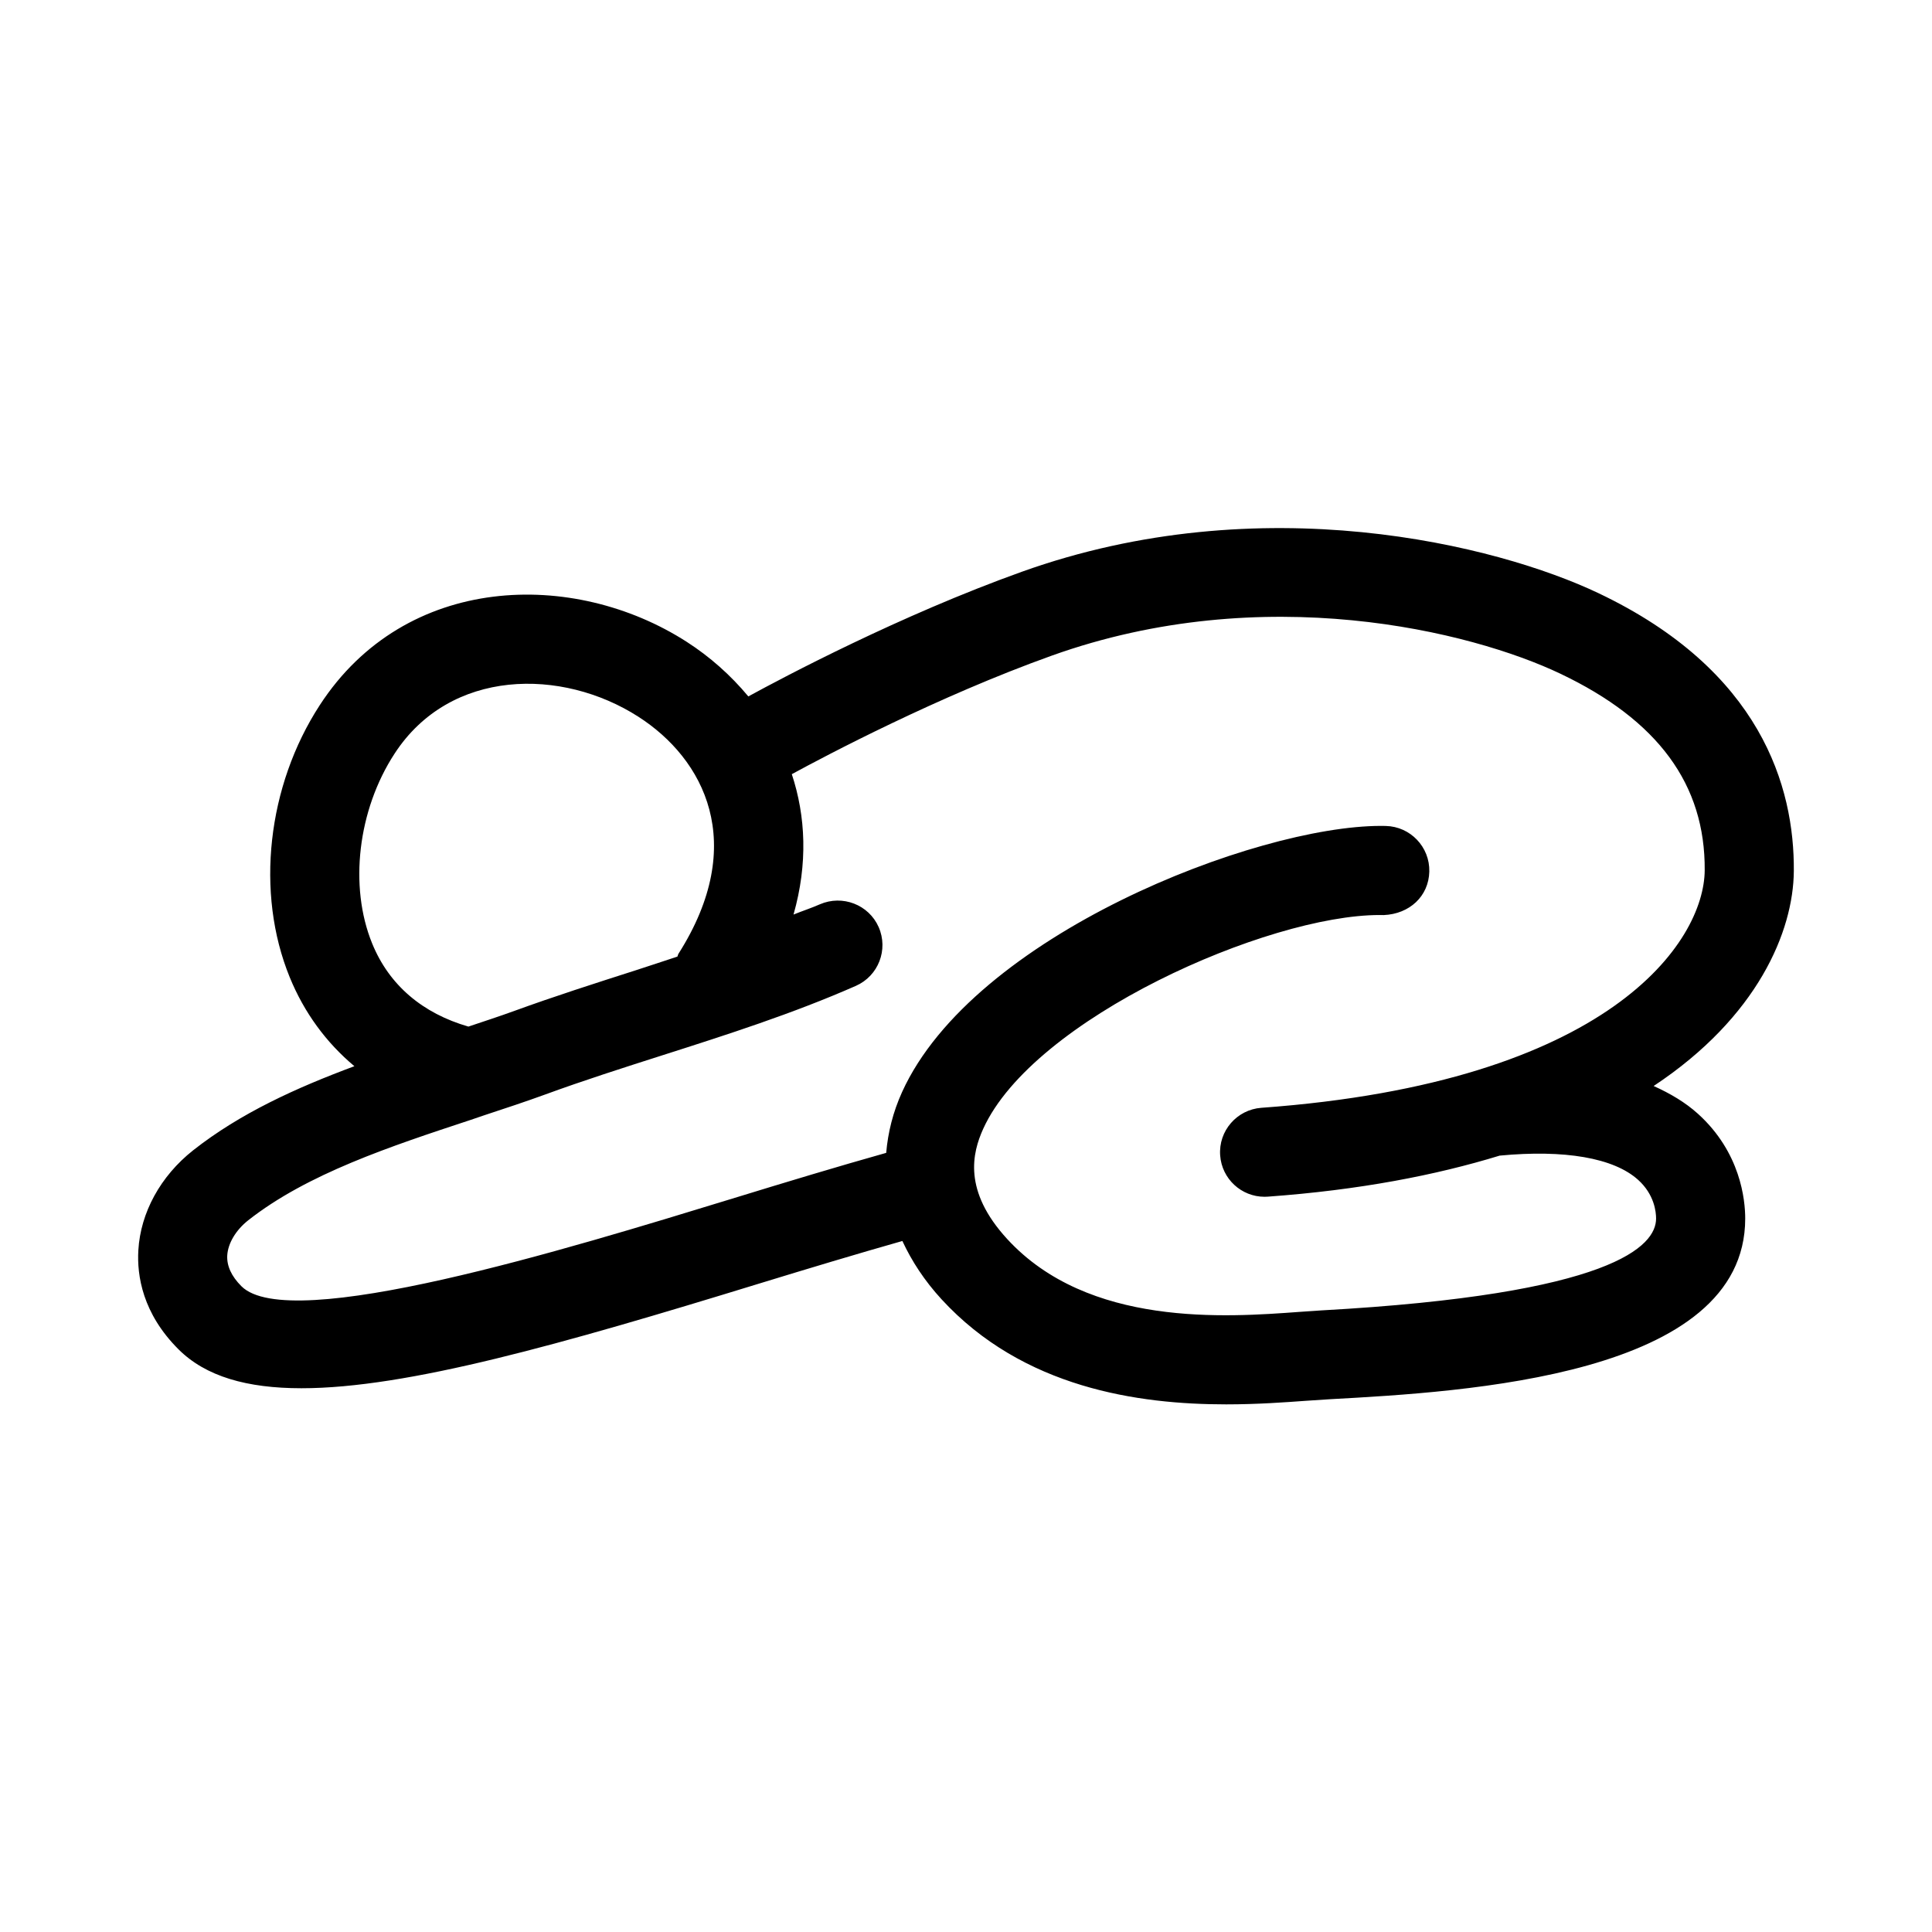
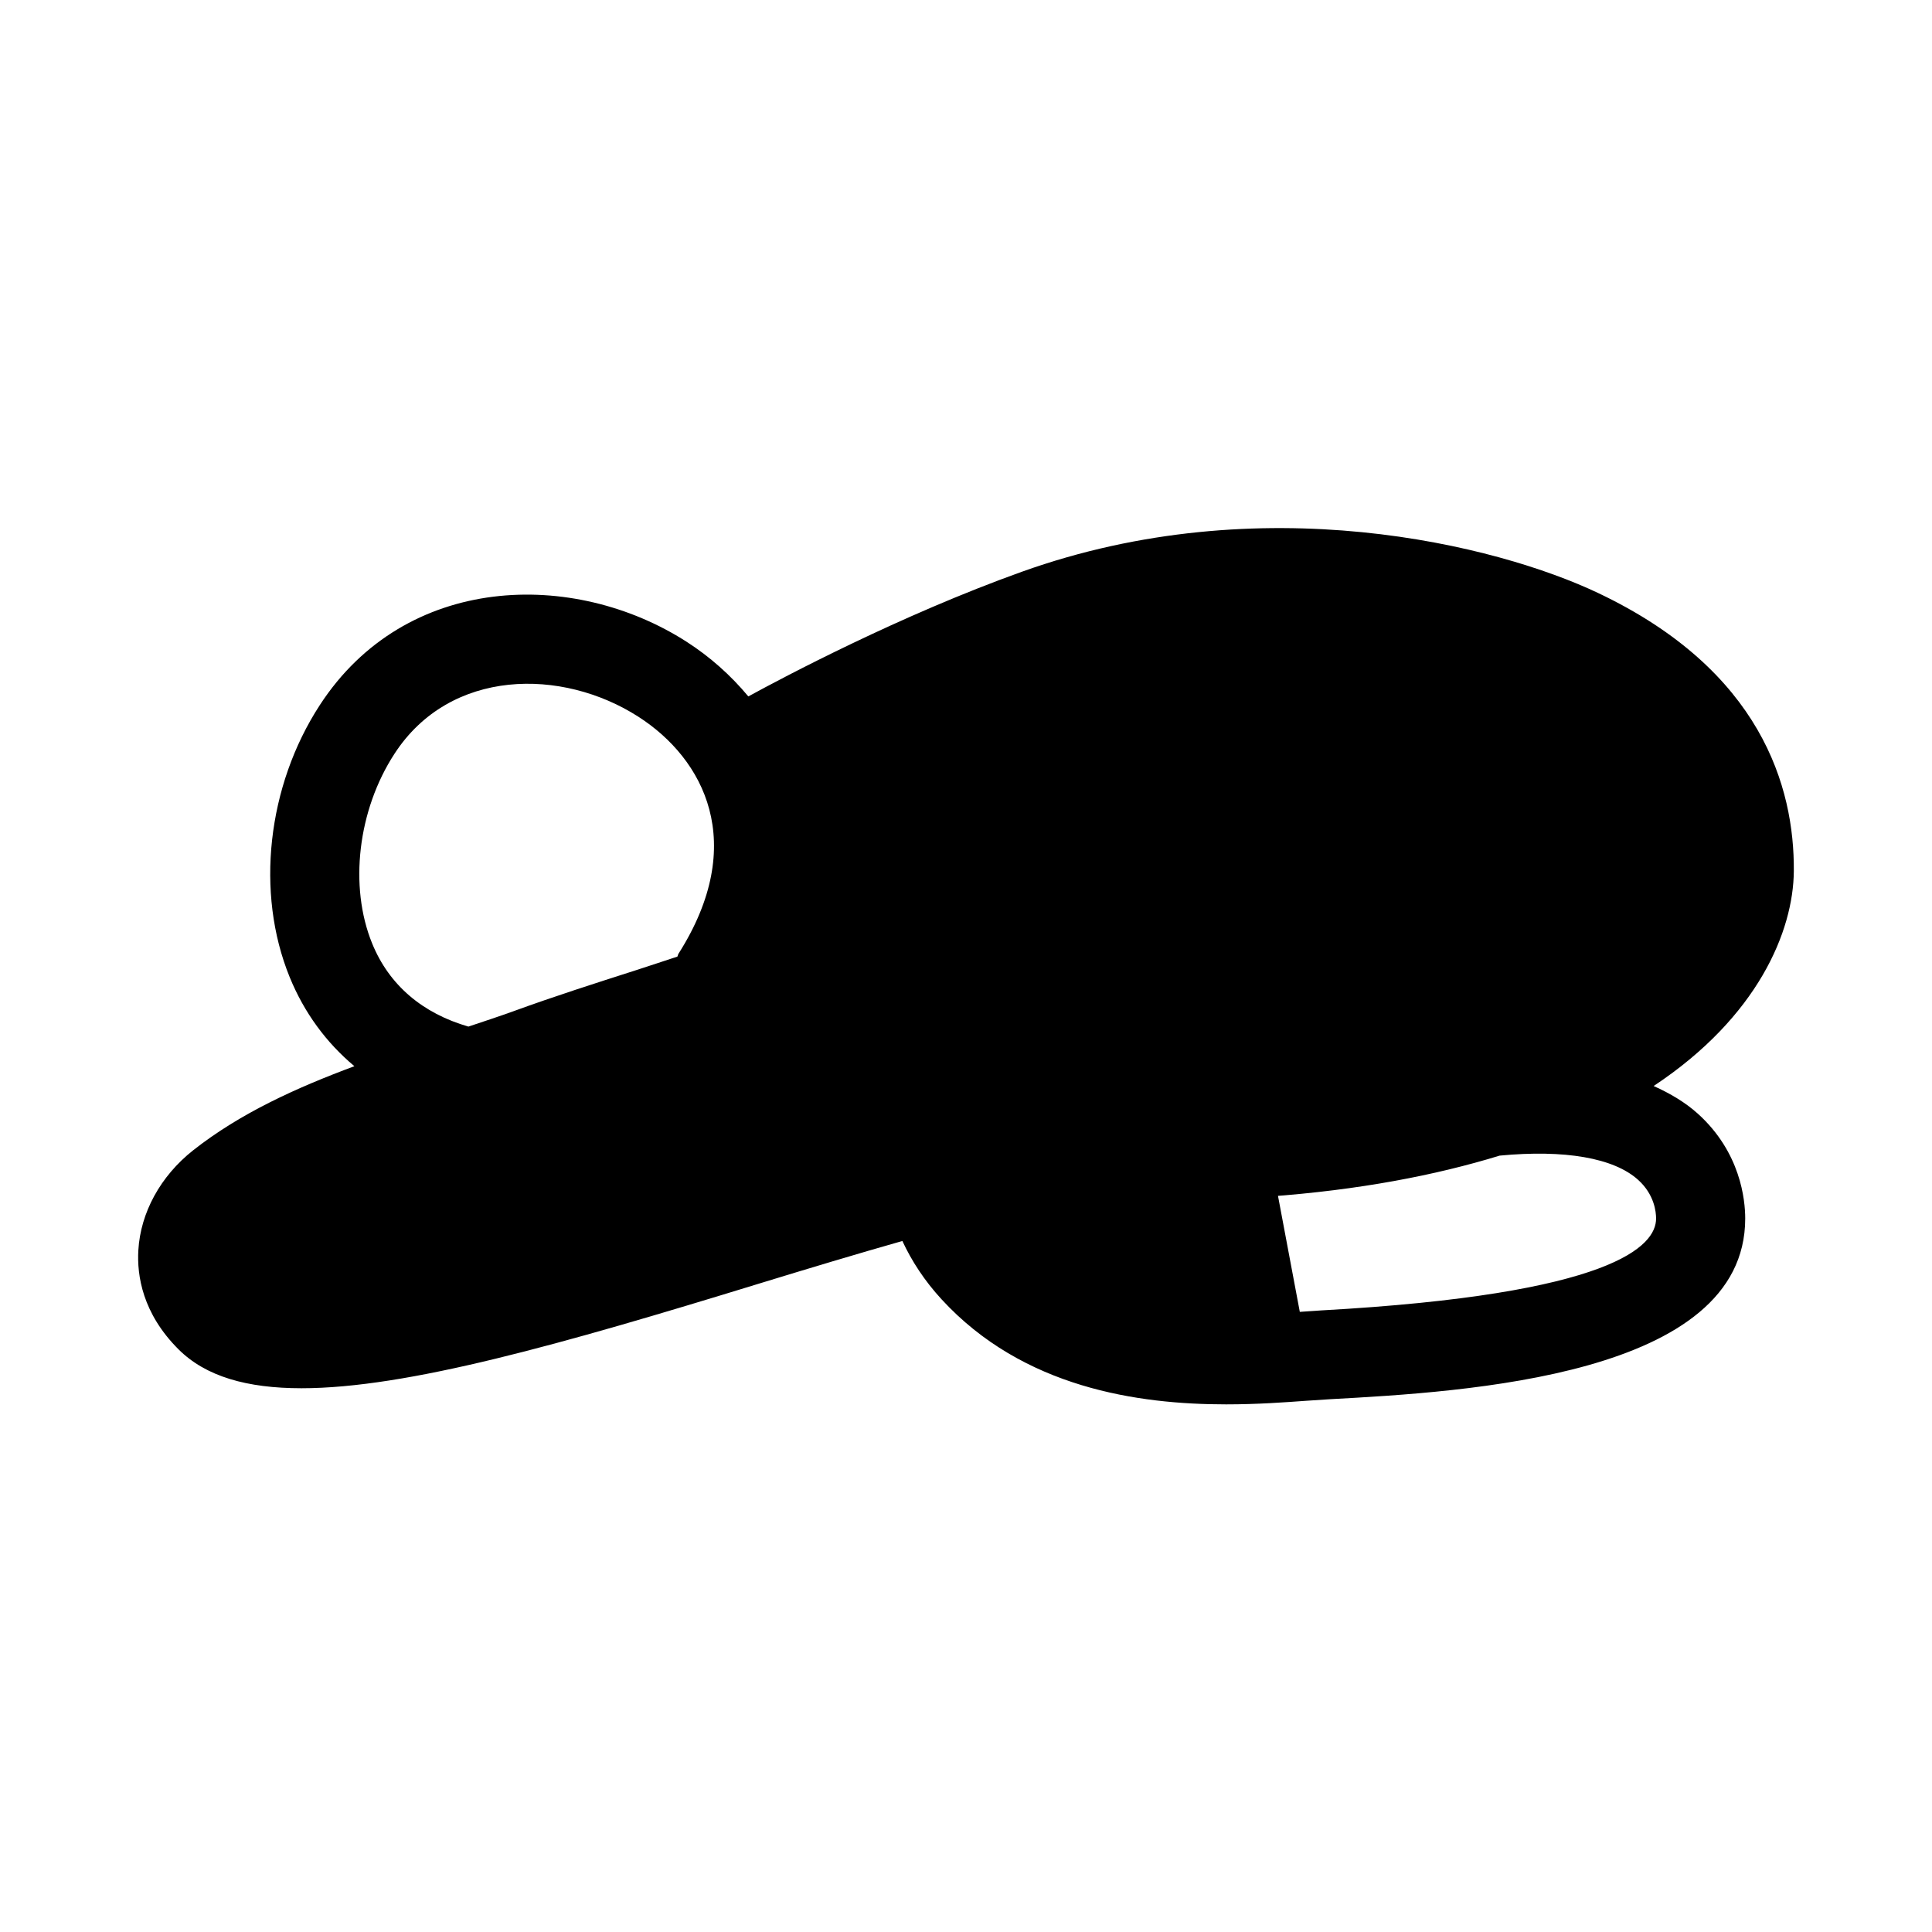
<svg xmlns="http://www.w3.org/2000/svg" fill="#000000" width="800px" height="800px" version="1.1" viewBox="144 144 512 512">
-   <path d="m567.62 301.2c-26.922-12.809-89.375-28.414-152.84-5.672-32.238 11.551-63.117 27.922-72.465 33.031-4.676-5.625-10.199-10.527-16.34-14.473-29.922-19.238-74.48-18.223-97.234 16.785-13.945 21.449-17.082 49.738-7.981 72.062 3.844 9.438 9.707 17.383 17.156 23.621-15.332 5.707-30.191 12.41-42.754 22.305-8.625 6.828-13.914 16.465-14.5 26.461-0.398 6.734 1.121 16.758 10.625 26.246 7.227 7.227 18.172 10.332 32.609 10.332 27.953 0 68.941-11.668 121.09-27.676 13.336-4.086 26.09-7.922 38.152-11.348 2.473 5.324 5.844 10.508 10.355 15.422 21.633 23.555 52.168 27.875 75.461 27.875 8.227 0 15.527-0.539 21.234-0.953l6.32-0.414c35.699-1.969 109.99-6.074 109.99-47.879 0-4.934-1.215-17.543-12.531-27.766-3.336-3.016-7.344-5.379-11.738-7.356 27.629-18.297 37.031-41.051 37.152-56.961 0.172-22.293-8.672-53.164-51.766-73.645zm-319.08 42.559c14.73-22.695 44.418-22.816 64.652-9.809 17.344 11.148 29.227 33.504 10.609 62.809-0.152 0.238-0.156 0.508-0.289 0.75-3.691 1.199-7.262 2.422-11.043 3.629-10.746 3.445-21.523 6.887-32.117 10.746-3.914 1.426-8.098 2.793-12.219 4.172-12.105-3.492-20.992-10.934-25.512-22.039-6.168-15.125-3.801-35.328 5.918-50.258zm229.75 93.816c-6.504 0.477-11.41 6.121-10.934 12.621 0.445 6.227 5.629 10.961 11.762 10.961 0.293 0 0.586-0.016 0.859-0.031 24.301-1.758 44.469-5.672 61.453-10.875 17.184-1.633 30.238 0.582 36.699 6.43 4.289 3.875 4.75 8.457 4.75 10.238 0 7.273-11.395 20.078-88.789 24.355l-5.629 0.383c-19.559 1.445-56.059 4.106-77.566-19.328-11.73-12.793-9.227-22.785-6.336-29.184 13.285-29.258 75.352-56.656 105.03-56.656 0.367 0 0.738 0 1.105 0.016 6.871-0.293 11.93-5.012 12.086-11.531 0.152-6.519-5.012-11.93-11.531-12.086-0.414 0-0.844-0.016-1.293-0.016-33.258 0-108.05 29.027-126.89 70.512-2.43 5.352-3.754 10.754-4.215 16.137-12.816 3.609-26.504 7.738-40.789 12.125-43.895 13.453-117.33 35.977-130.09 23.215-2.644-2.644-3.906-5.398-3.75-8.164 0.199-3.231 2.277-6.703 5.551-9.301 15.668-12.332 37.699-19.602 59.008-26.629 1.094-0.359 2.106-0.73 3.195-1.09 0.148-0.051 0.293-0.094 0.441-0.148 5.453-1.801 10.891-3.586 16.031-5.465 10.301-3.766 20.758-7.102 31.211-10.441 16.914-5.398 34.41-10.992 51.152-18.359 5.965-2.629 8.672-9.594 6.043-15.574-2.629-5.965-9.609-8.625-15.574-6.043-2.285 1.008-4.68 1.777-6.992 2.719 3.84-13.5 3.227-26.078-0.453-37.203 8.918-4.856 38.656-20.586 68.898-31.414 56.18-20.109 111.13-6.457 134.73 4.766 25.938 12.332 38.469 29.383 38.301 52.137-0.148 18.848-24.887 56.223-117.47 62.926z" />
+   <path d="m567.62 301.2c-26.922-12.809-89.375-28.414-152.84-5.672-32.238 11.551-63.117 27.922-72.465 33.031-4.676-5.625-10.199-10.527-16.34-14.473-29.922-19.238-74.48-18.223-97.234 16.785-13.945 21.449-17.082 49.738-7.981 72.062 3.844 9.438 9.707 17.383 17.156 23.621-15.332 5.707-30.191 12.41-42.754 22.305-8.625 6.828-13.914 16.465-14.5 26.461-0.398 6.734 1.121 16.758 10.625 26.246 7.227 7.227 18.172 10.332 32.609 10.332 27.953 0 68.941-11.668 121.09-27.676 13.336-4.086 26.09-7.922 38.152-11.348 2.473 5.324 5.844 10.508 10.355 15.422 21.633 23.555 52.168 27.875 75.461 27.875 8.227 0 15.527-0.539 21.234-0.953l6.32-0.414c35.699-1.969 109.99-6.074 109.99-47.879 0-4.934-1.215-17.543-12.531-27.766-3.336-3.016-7.344-5.379-11.738-7.356 27.629-18.297 37.031-41.051 37.152-56.961 0.172-22.293-8.672-53.164-51.766-73.645zm-319.08 42.559c14.73-22.695 44.418-22.816 64.652-9.809 17.344 11.148 29.227 33.504 10.609 62.809-0.152 0.238-0.156 0.508-0.289 0.75-3.691 1.199-7.262 2.422-11.043 3.629-10.746 3.445-21.523 6.887-32.117 10.746-3.914 1.426-8.098 2.793-12.219 4.172-12.105-3.492-20.992-10.934-25.512-22.039-6.168-15.125-3.801-35.328 5.918-50.258zm229.75 93.816c-6.504 0.477-11.41 6.121-10.934 12.621 0.445 6.227 5.629 10.961 11.762 10.961 0.293 0 0.586-0.016 0.859-0.031 24.301-1.758 44.469-5.672 61.453-10.875 17.184-1.633 30.238 0.582 36.699 6.43 4.289 3.875 4.75 8.457 4.75 10.238 0 7.273-11.395 20.078-88.789 24.355l-5.629 0.383z" />
</svg>